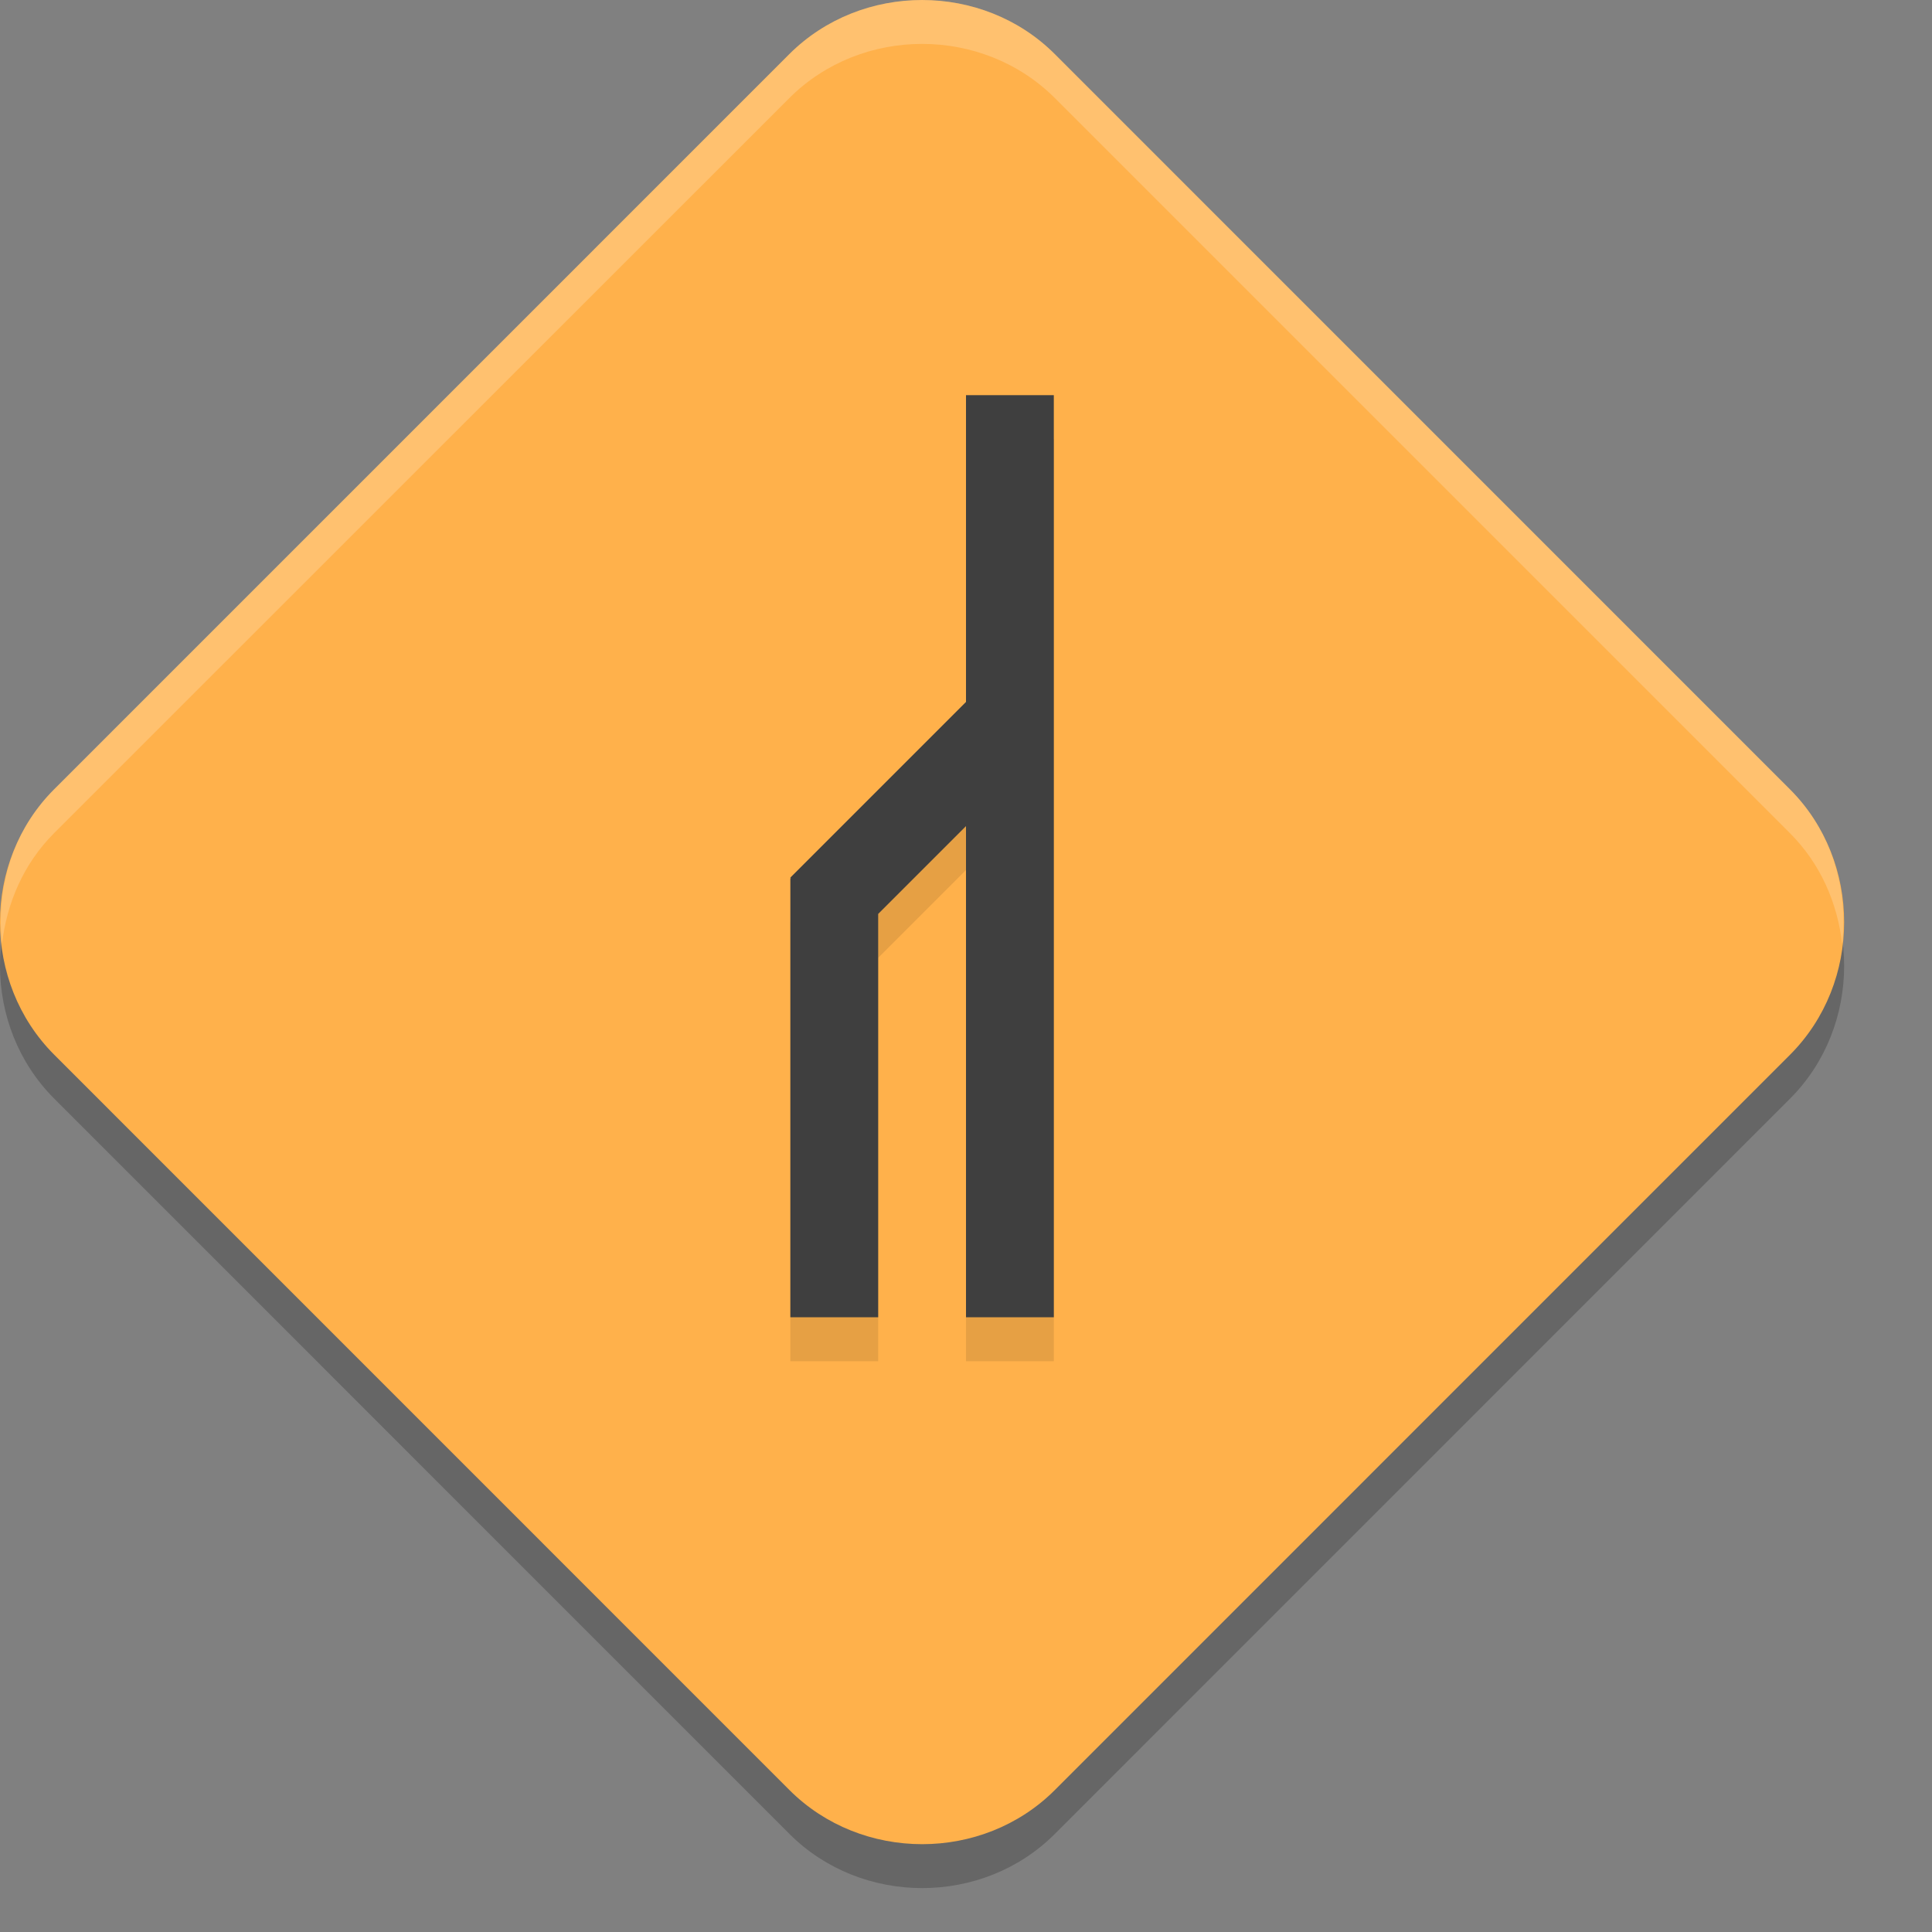
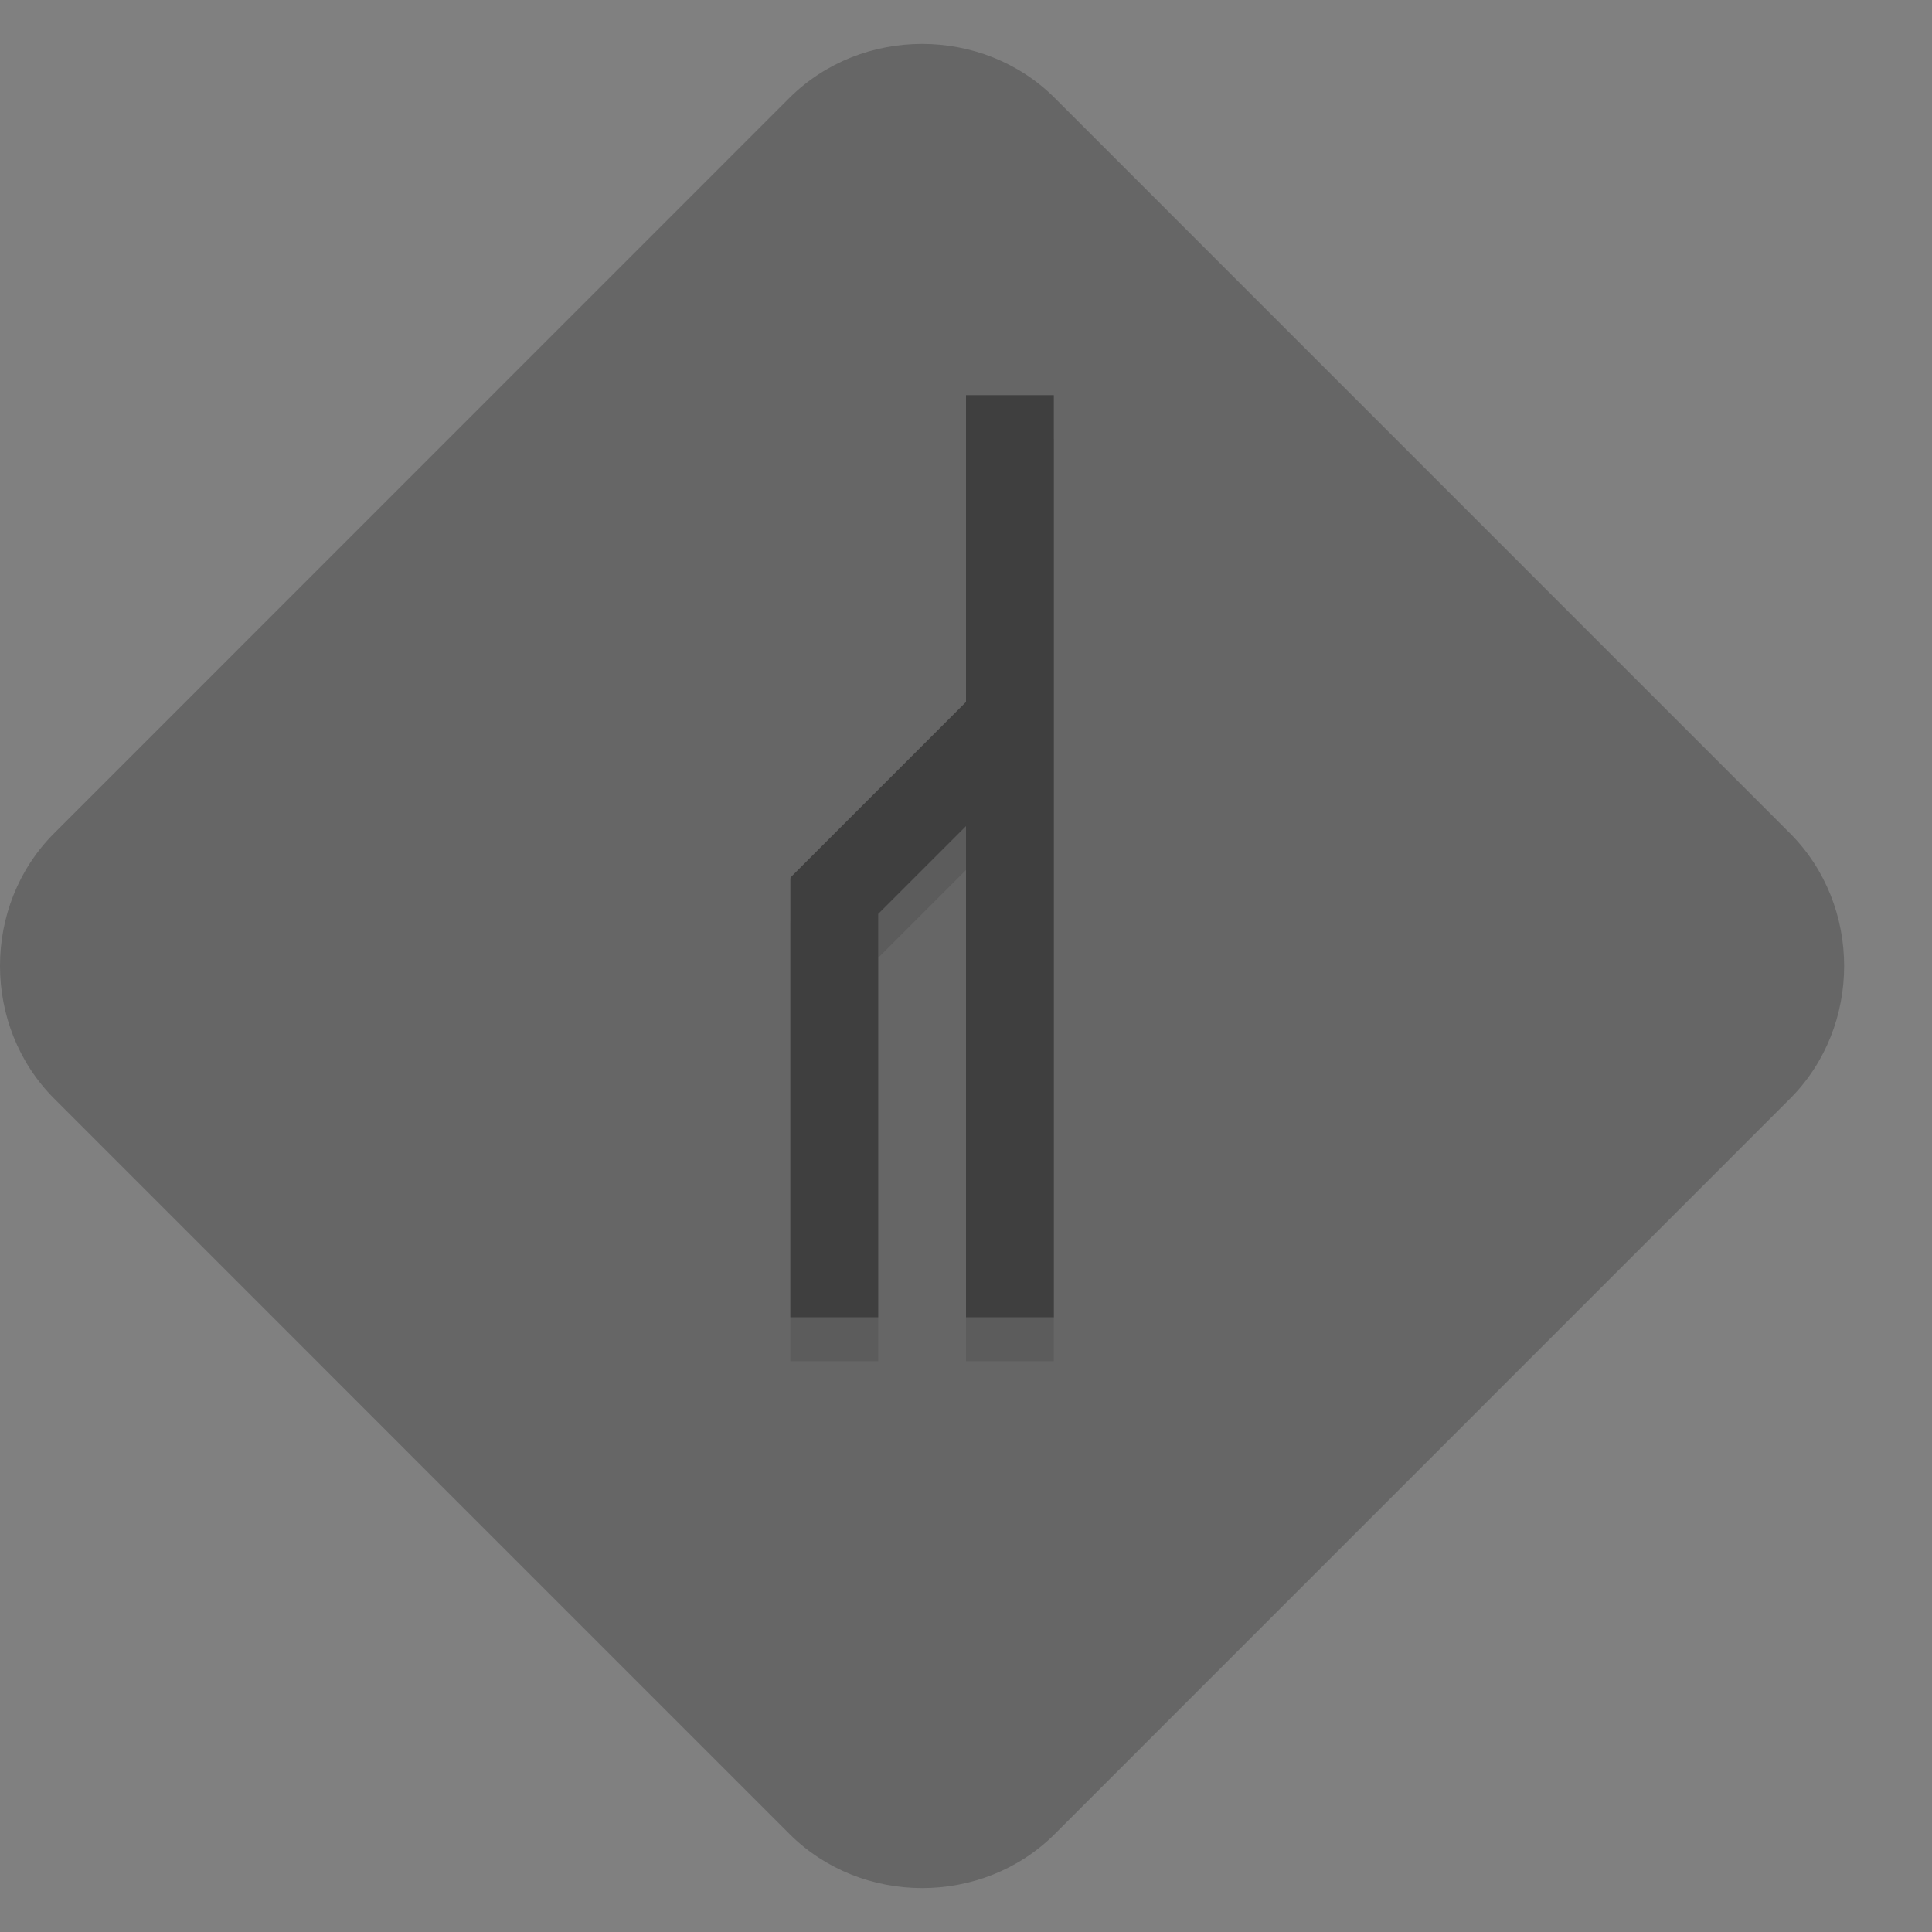
<svg xmlns="http://www.w3.org/2000/svg" width="22" height="22" version="1">
  <rect width="100%" height="100%" fill="#808080" stroke="none" />
  <path style="opacity:0.2" d="m 10.5,0.5 c -0.55,0 -1.1,0.205 -1.512,0.616 L 0.616,9.489 c -0.822,0.822 -0.821,2.198 0.001,3.021 l 8.372,8.373 c 0.822,0.822 2.2,0.823 3.022,0.001 L 20.383,12.511 c 0.822,-0.822 0.822,-2.2 0,-3.022 L 12.011,1.116 C 11.6,0.705 11.05,0.5 10.5,0.5 Z" />
-   <path style="fill:#ffb14b" d="m 10.5,5.643088e-5 c -0.55,0 -1.1,0.205 -1.512,0.616 L 0.616,8.989 c -0.822,0.822 -0.821,2.198 0.001,3.021 l 8.372,8.373 c 0.822,0.822 2.2,0.823 3.022,0.001 L 20.383,12.011 c 0.822,-0.822 0.822,-2.2 0,-3.022 L 12.011,0.616 C 11.6,0.205 11.05,9.753088e-5 10.5,9.753088e-5 Z" />
  <path style="opacity:0.1" d="m 11,5 v 3.493 l -2,2 0.007,0.007 h -0.007 v 5 h 1 v -4.593 l 1,-1 v 5.593 h 1 V 5 Z" />
  <path style="fill:#3f3f3f" d="m 11,4.5 v 3.493 l -2,2 0.007,0.007 h -0.007 V 15 h 1 v -4.593 l 1,-1 V 15 h 1 V 4.5 Z" />
-   <path style="opacity:0.2;fill:#ffffff" d="M 10.5,4.3088036e-7 C 9.95,4.3088036e-7 9.399,0.206 8.988,0.617 L 0.615,8.988 C 0.141,9.462 -0.049,10.12 0.023,10.75 0.076,10.287 0.267,9.837 0.615,9.488 L 8.988,1.117 C 9.399,0.706 9.95,0.5 10.5,0.5 c 0.55,0 1.101,0.206 1.512,0.617 l 8.371,8.371 c 0.349,0.349 0.541,0.798 0.594,1.262 0.072,-0.63 -0.12,-1.288 -0.594,-1.762 L 12.012,0.617 C 11.601,0.206 11.05,4.3088036e-7 10.5,4.3088036e-7 Z" />
</svg>